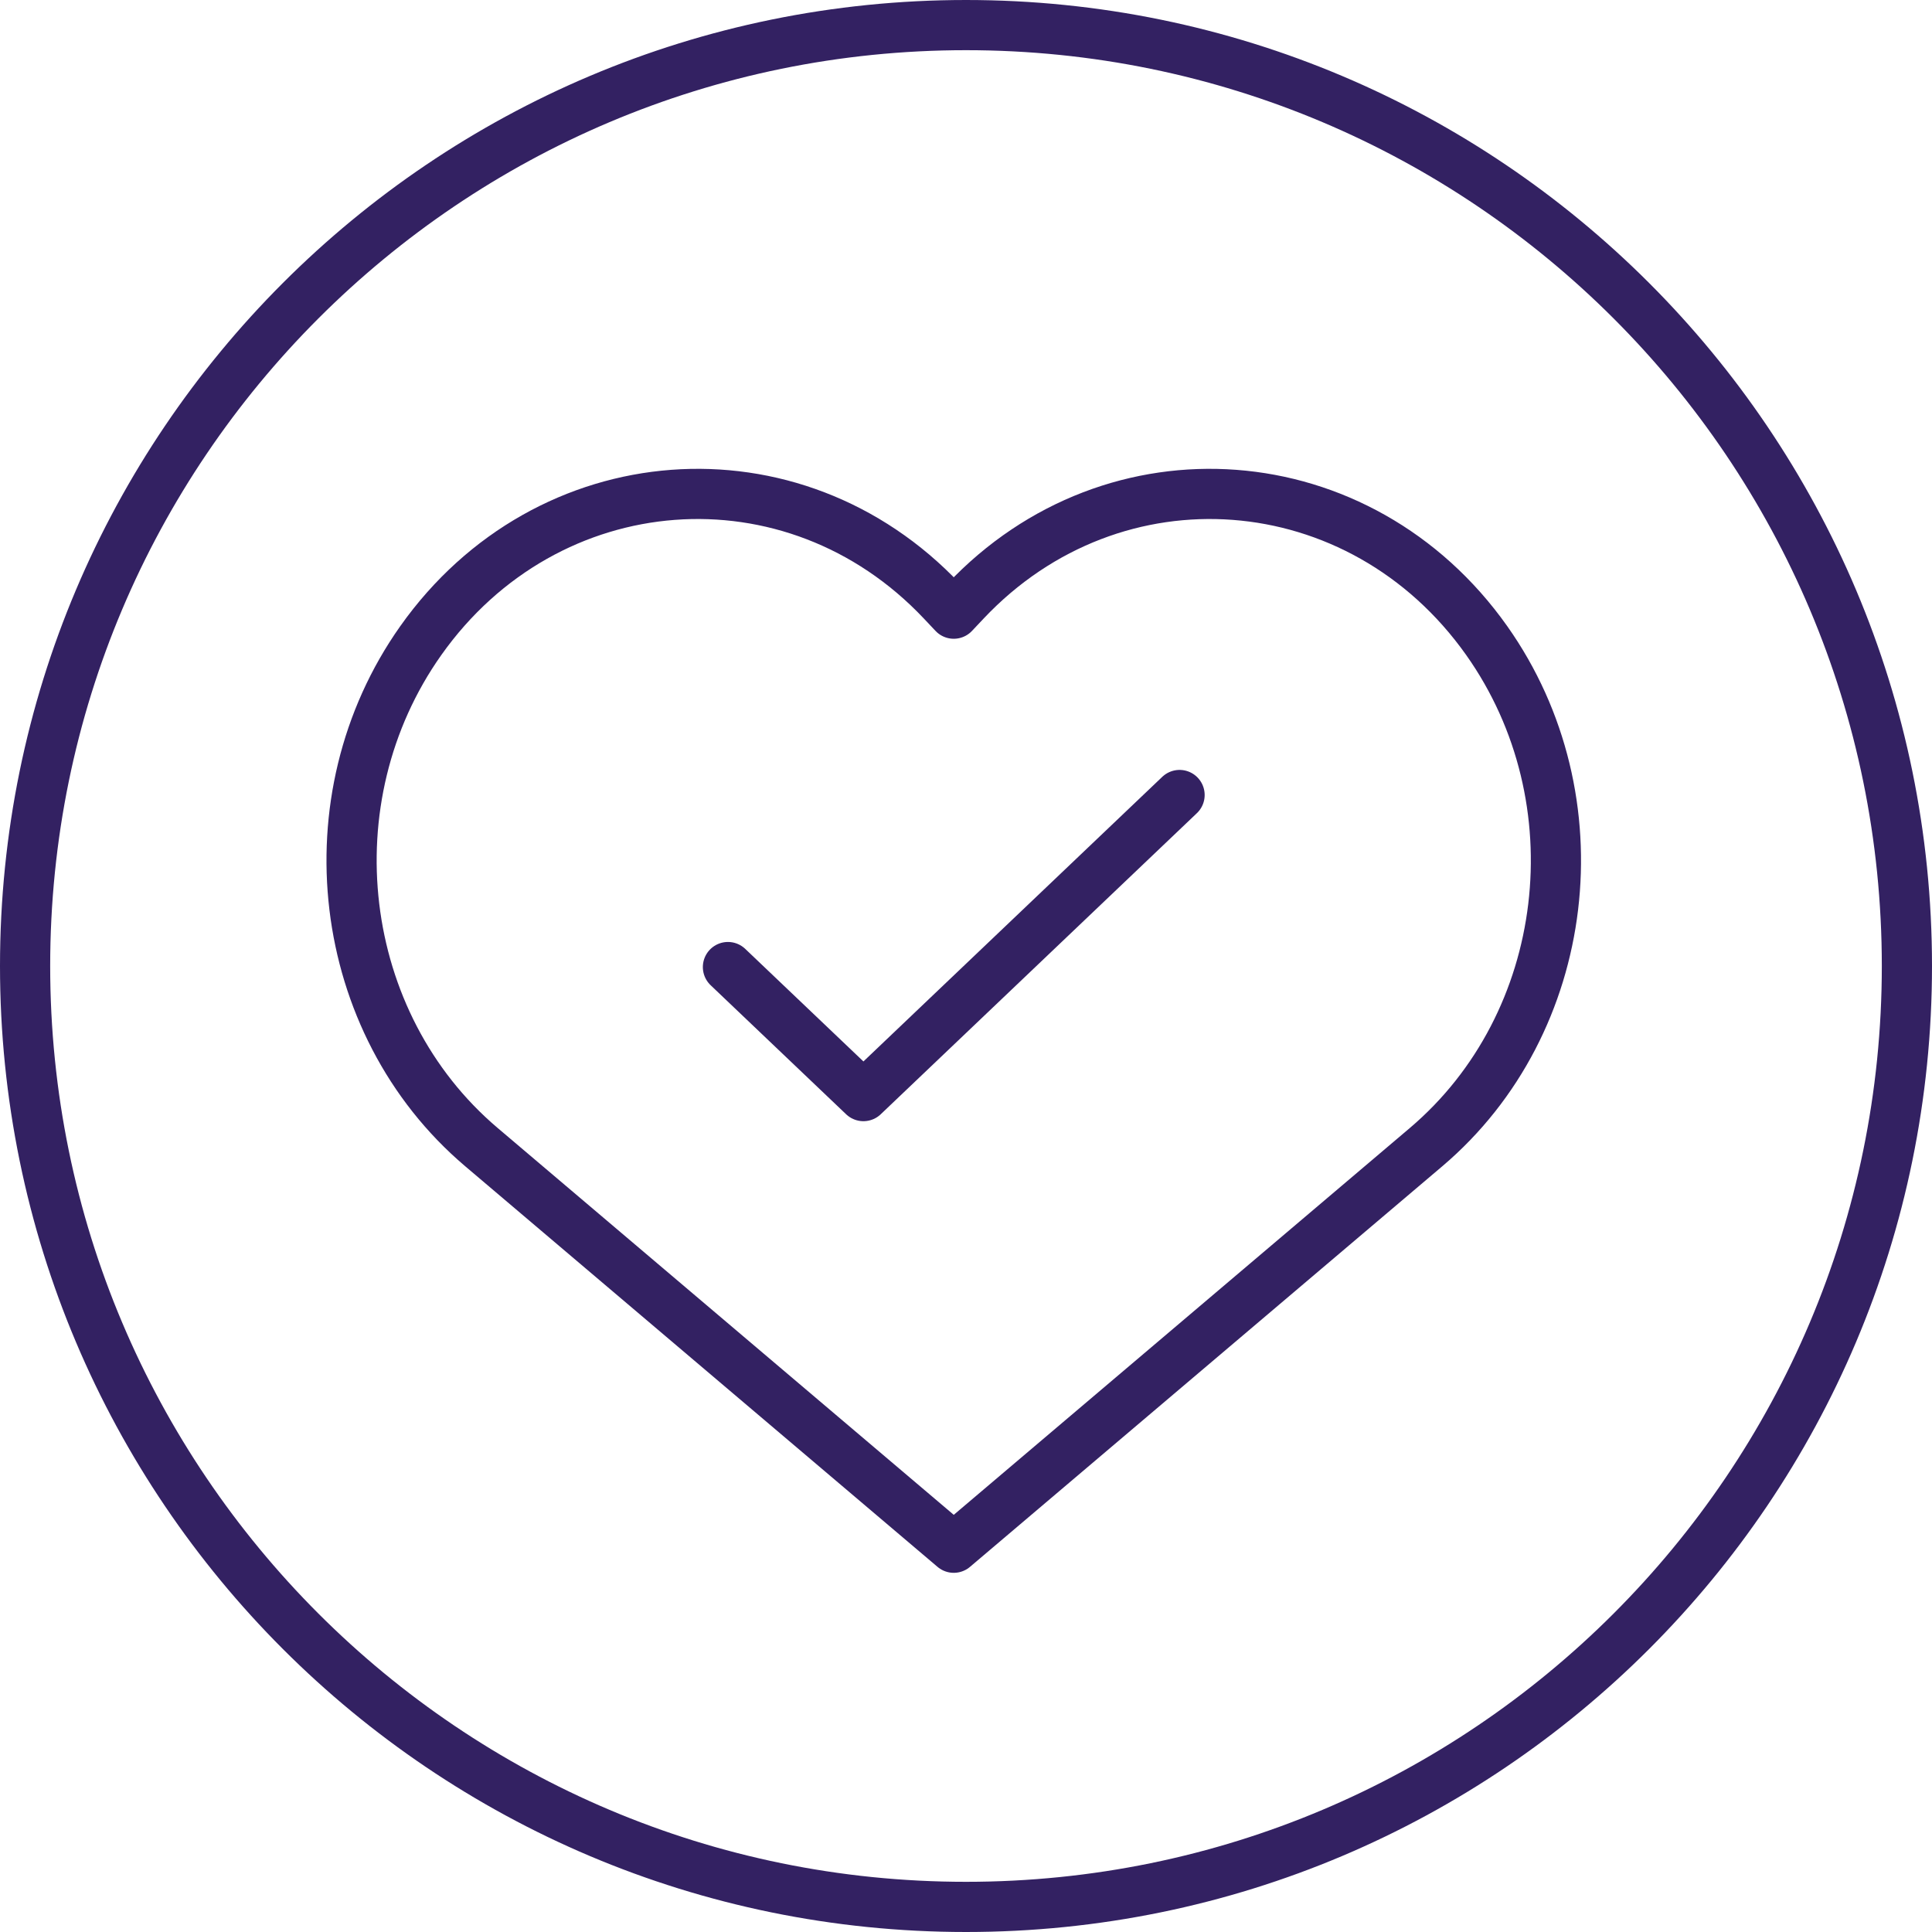
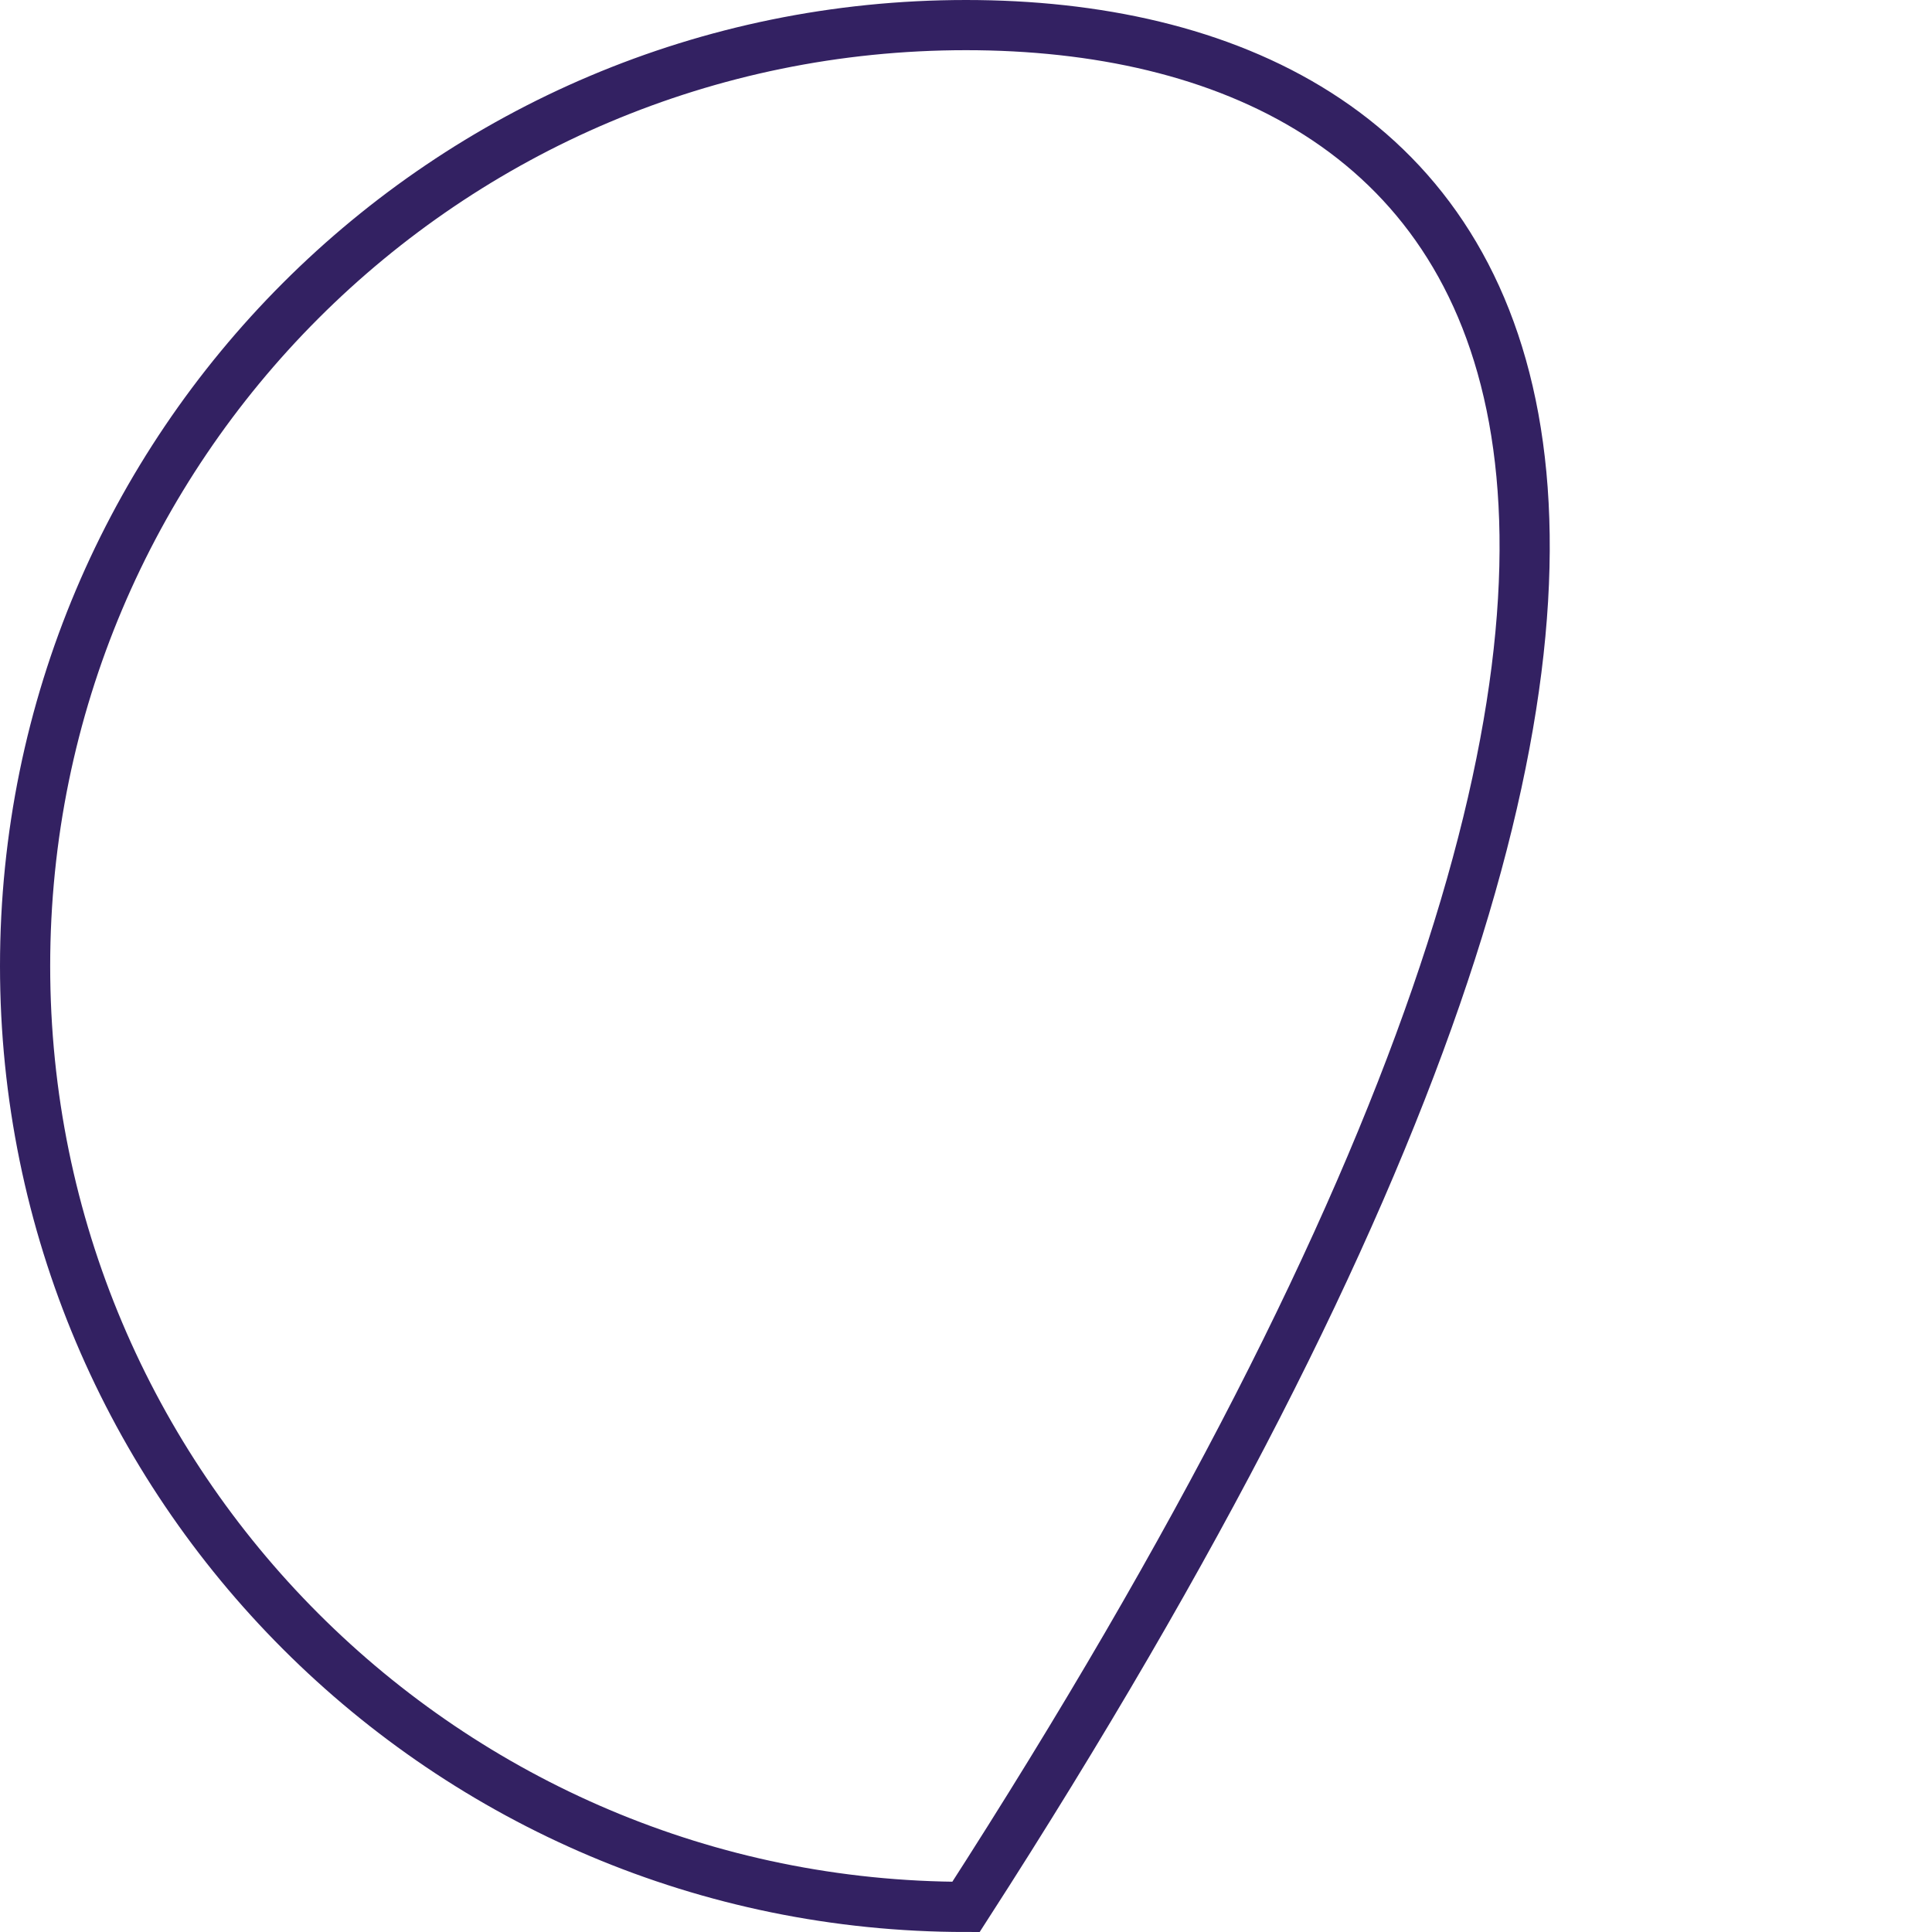
<svg xmlns="http://www.w3.org/2000/svg" fill="none" viewBox="0 0 77 77" height="77" width="77">
-   <path stroke-width="2" stroke="#332162" d="M38.5 76C59.211 76 76 59.211 76 38.5C76 17.789 59.211 1 38.5 1C17.789 1 1 17.789 1 38.5C1 59.211 17.789 76 38.5 76Z" />
-   <path stroke-linejoin="round" stroke-linecap="round" stroke-width="2" stroke="#332162" d="M29.012 38.542L34.412 43.685L47.012 31.685M38.012 24.458L37.549 23.967C31.616 17.677 21.804 18.416 16.77 25.532C12.302 31.849 13.372 40.786 19.187 45.718L38.012 61.685L56.837 45.718C62.652 40.786 63.722 31.849 59.254 25.532C54.22 18.416 44.408 17.677 38.475 23.967L38.012 24.458Z" />
+   <path stroke-width="2" stroke="#332162" d="M38.5 76C76 17.789 59.211 1 38.5 1C17.789 1 1 17.789 1 38.5C1 59.211 17.789 76 38.5 76Z" />
</svg>